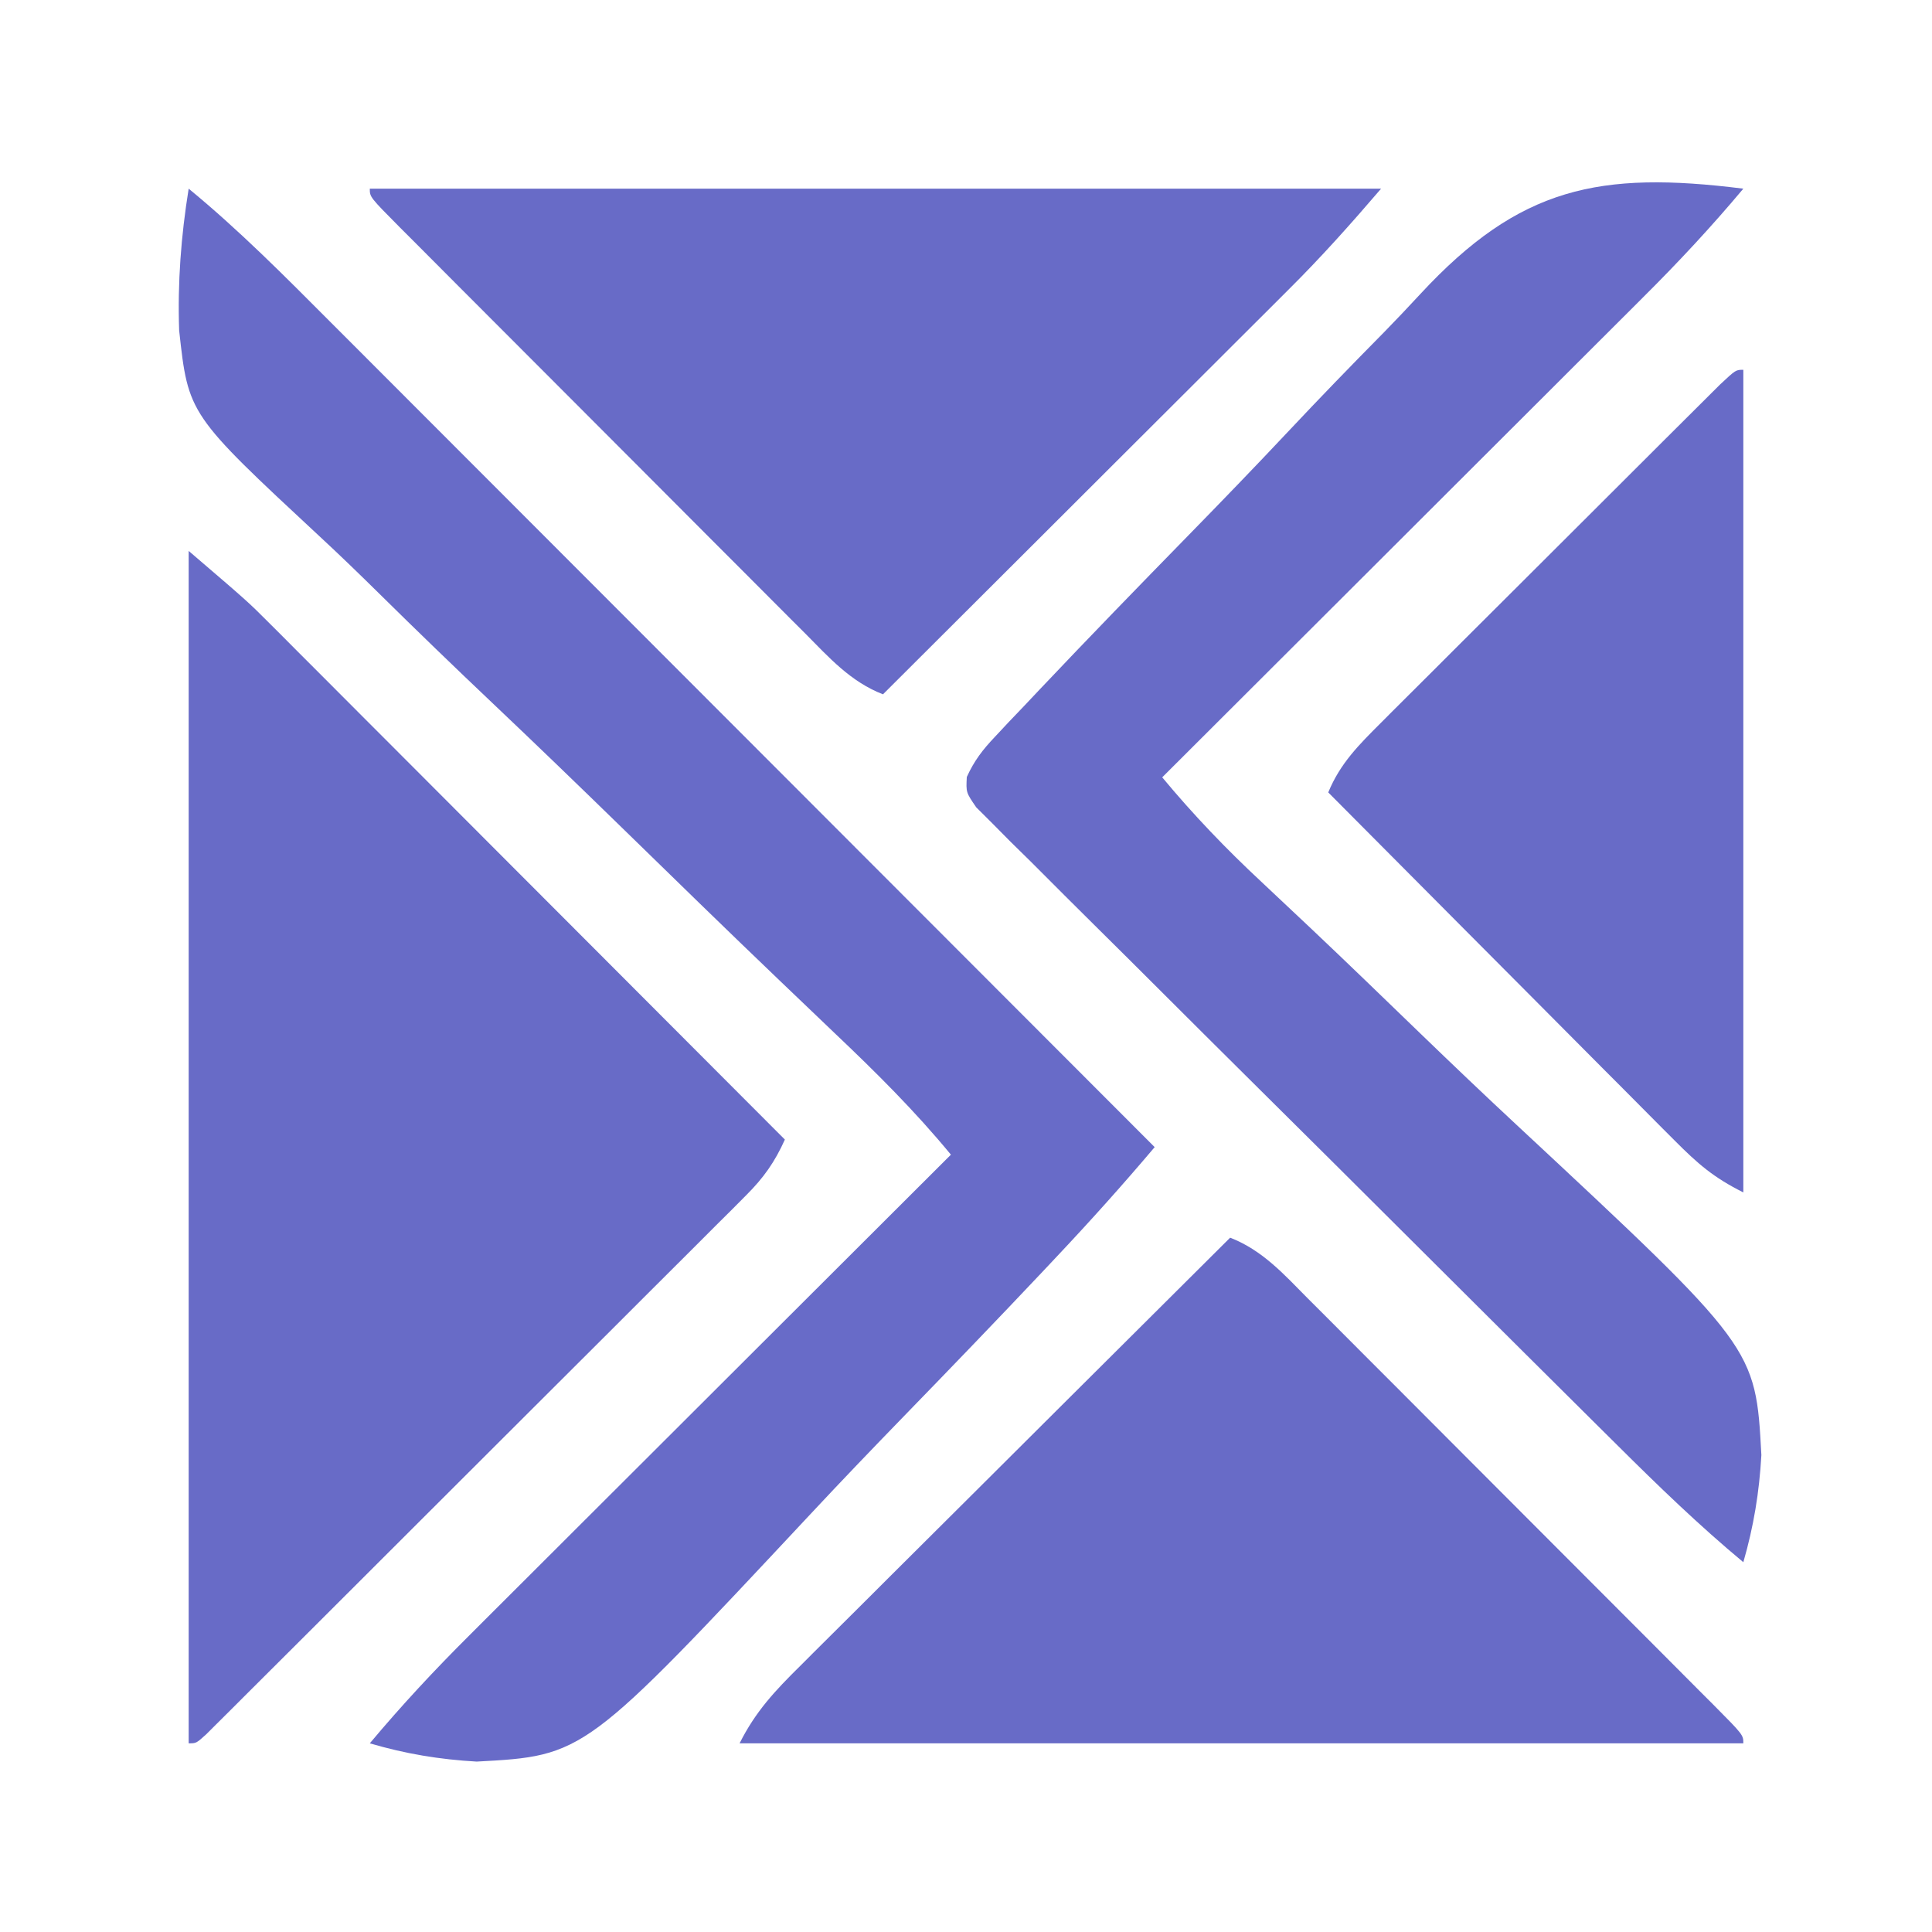
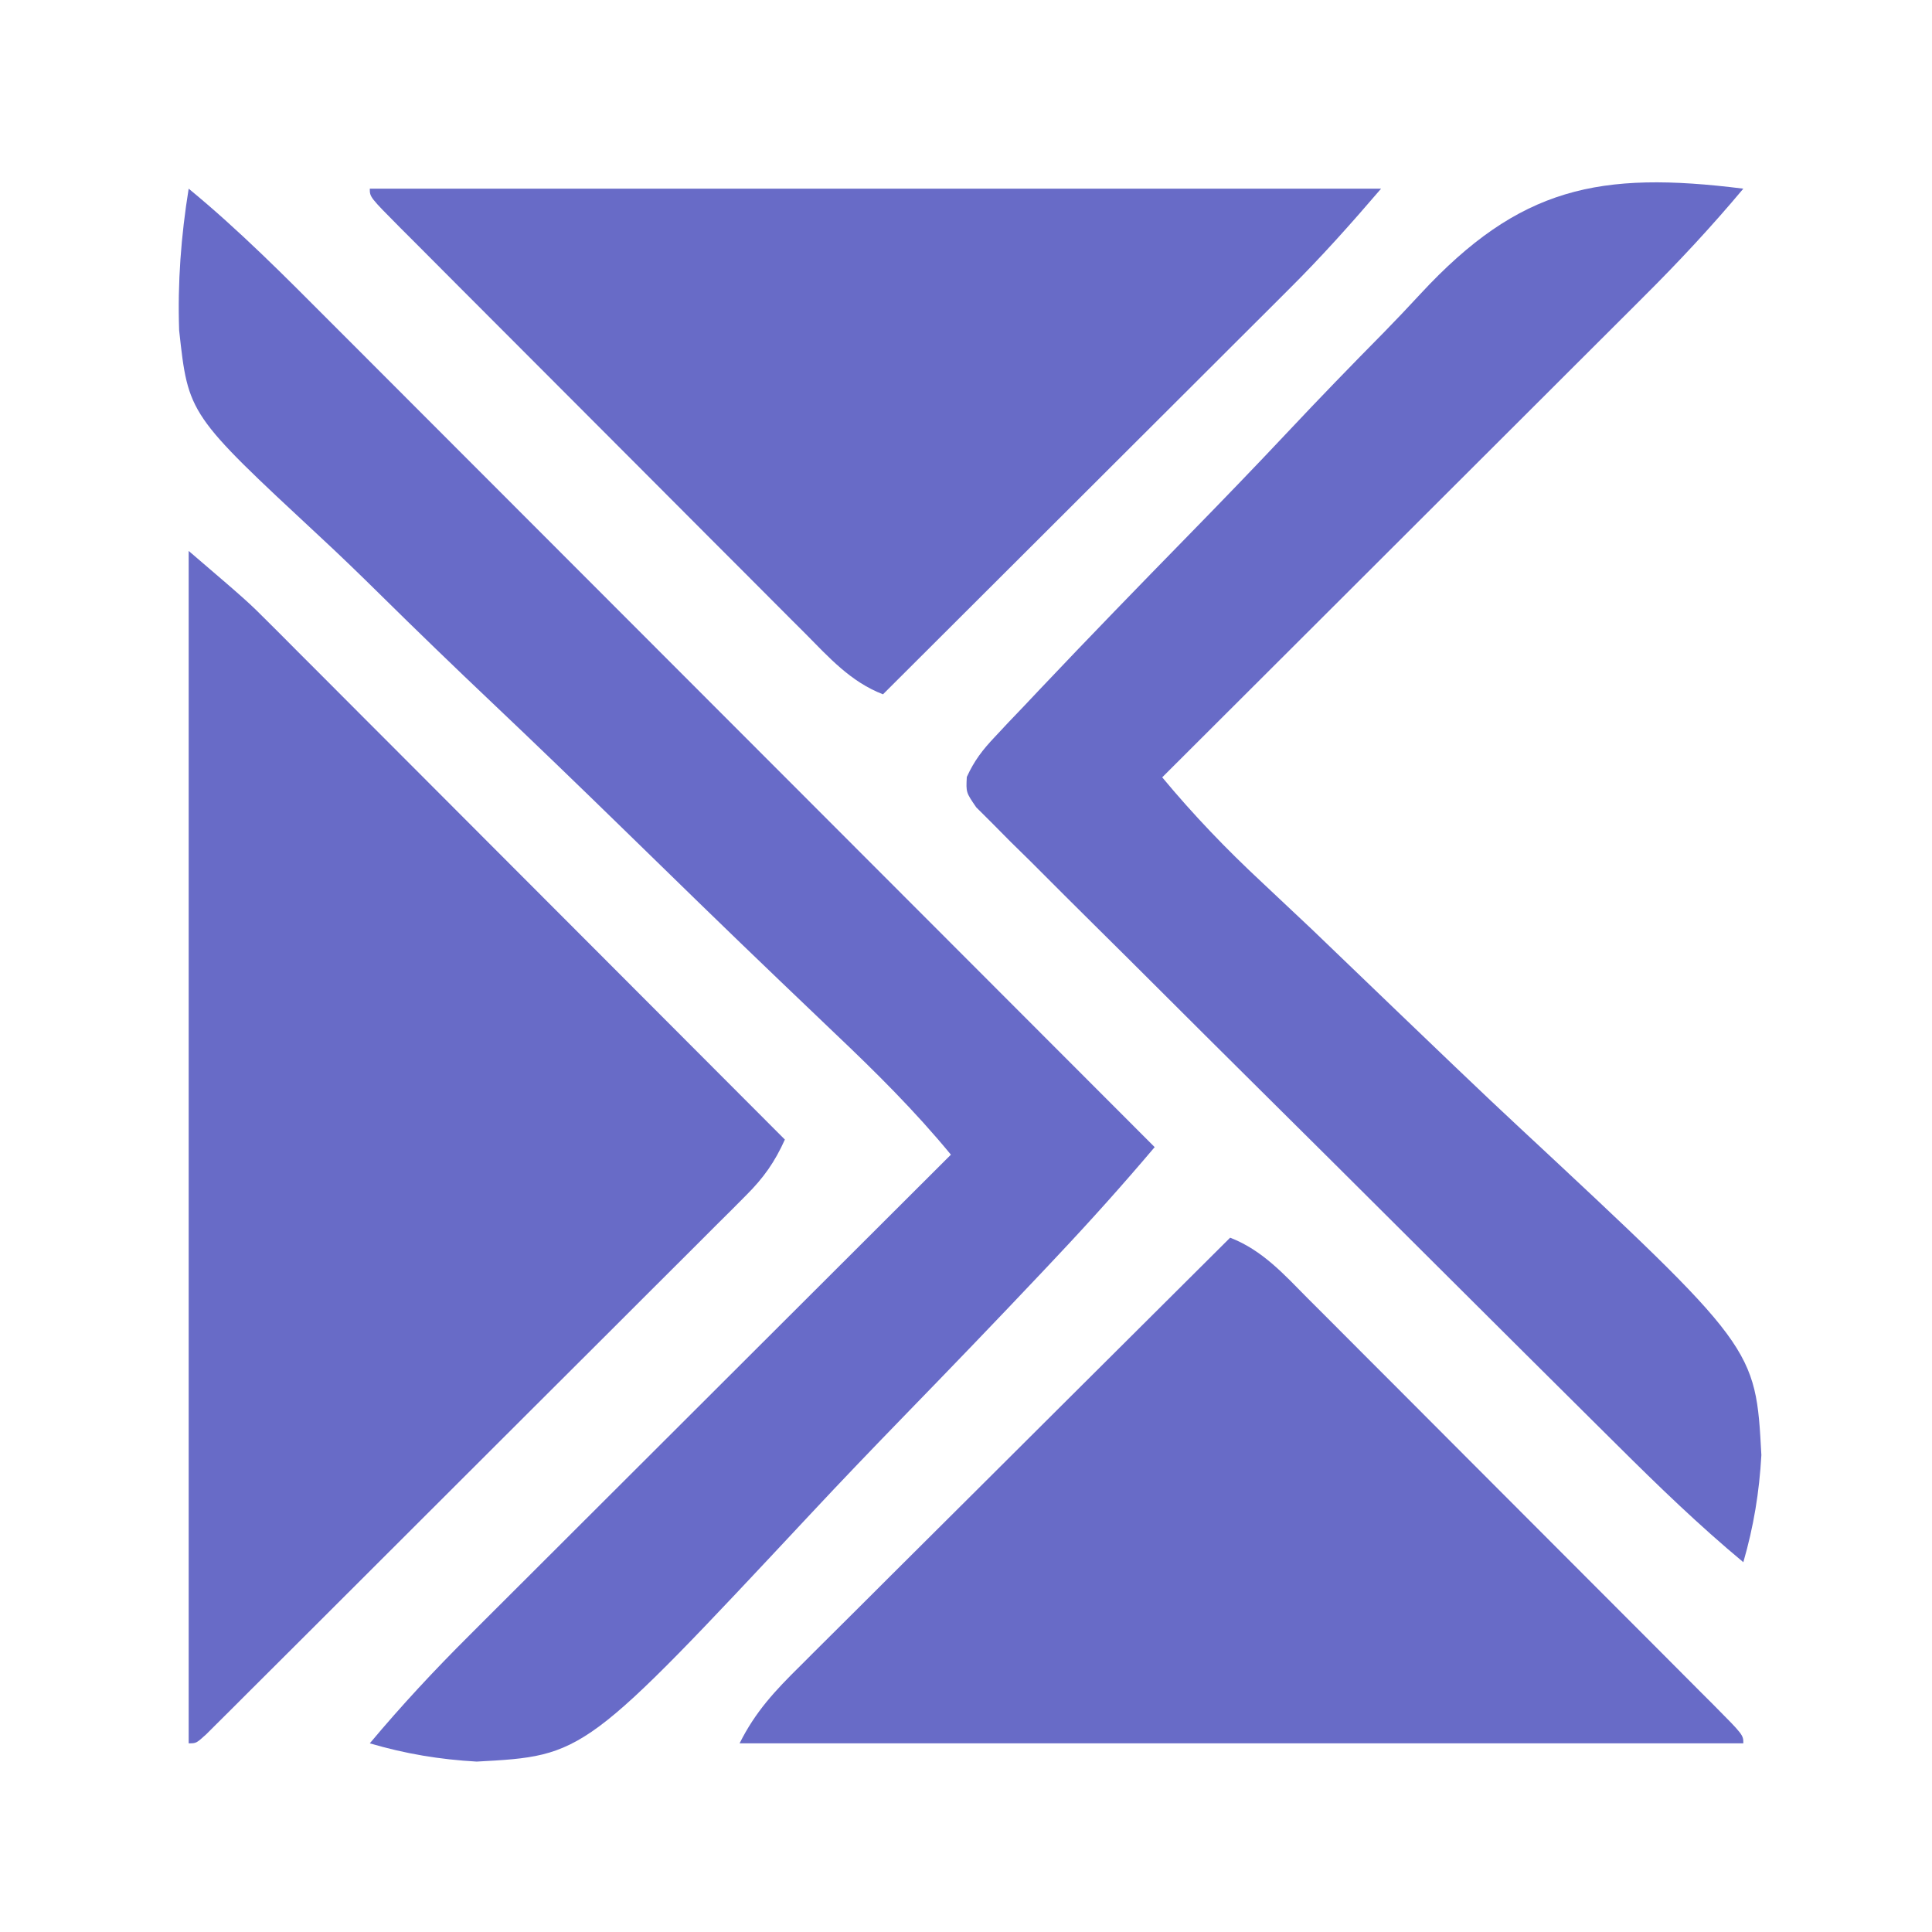
<svg xmlns="http://www.w3.org/2000/svg" version="1.1" width="256" height="256">
  <path d="M0 0 C7.875 6.75 7.875 6.75 10.575 9.455 C11.191 10.069 11.806 10.683 12.44 11.316 C13.088 11.967 13.736 12.619 14.404 13.291 C15.107 13.994 15.811 14.697 16.535 15.421 C18.837 17.724 21.135 20.03 23.434 22.336 C25.038 23.942 26.642 25.548 28.246 27.153 C32.452 31.363 36.655 35.575 40.857 39.788 C45.152 44.094 49.45 48.396 53.748 52.699 C62.168 61.13 70.585 69.564 79 78 C77.66 80.978 76.186 83.063 73.881 85.366 C73.24 86.011 72.599 86.656 71.939 87.321 C71.237 88.017 70.535 88.713 69.812 89.431 C69.072 90.173 68.332 90.914 67.57 91.679 C65.123 94.129 62.669 96.573 60.215 99.016 C58.516 100.713 56.817 102.412 55.119 104.11 C51.56 107.667 47.998 111.221 44.433 114.772 C39.852 119.336 35.278 123.907 30.706 128.48 C27.2 131.985 23.692 135.488 20.183 138.99 C18.494 140.675 16.807 142.361 15.119 144.047 C12.768 146.396 10.414 148.742 8.058 151.087 C7.354 151.791 6.651 152.496 5.925 153.221 C4.968 154.172 4.968 154.172 3.992 155.142 C3.435 155.697 2.878 156.252 2.304 156.824 C1 158 1 158 0 158 C0 105.86 0 53.72 0 0 Z " fill="#686BC7" transform="translate(25,73)" />
  <path d="M0 0 C6.714 5.514 12.777 11.643 18.902 17.789 C20.095 18.982 21.288 20.175 22.482 21.368 C25.704 24.59 28.924 27.816 32.143 31.042 C35.514 34.419 38.888 37.793 42.261 41.168 C48.641 47.551 55.019 53.937 61.395 60.323 C68.658 67.597 75.924 74.869 83.19 82.14 C98.13 97.09 113.066 112.044 128 127 C123.831 131.927 119.549 136.707 115.122 141.404 C114.461 142.107 113.799 142.811 113.118 143.535 C107.031 149.989 100.874 156.375 94.691 162.738 C90.555 166.999 86.446 171.281 82.394 175.623 C52.455 207.646 52.455 207.646 38.158 208.42 C33.24 208.141 28.716 207.388 24 206 C28.195 200.994 32.569 196.292 37.199 191.688 C37.892 190.994 38.585 190.301 39.3 189.586 C41.57 187.317 43.844 185.051 46.117 182.785 C47.701 181.204 49.284 179.622 50.867 178.04 C55.017 173.893 59.171 169.749 63.325 165.606 C67.57 161.372 71.812 157.134 76.055 152.896 C84.367 144.595 92.682 136.296 101 128 C96.232 122.207 91.037 117.057 85.598 111.897 C83.677 110.062 81.756 108.226 79.836 106.39 C79.334 105.91 78.833 105.431 78.316 104.937 C71.28 98.21 64.317 91.409 57.348 84.613 C51.685 79.094 46 73.603 40.259 68.165 C35.228 63.4 30.246 58.588 25.314 53.72 C22.711 51.153 20.091 48.614 17.41 46.129 C-0.041 29.909 -0.041 29.909 -1.262 18.779 C-1.481 12.444 -1.01 6.254 0 0 Z " fill="#686BC8" transform="translate(25,25)" />
  <path d="M0 0 C44.22 0 88.44 0 134 0 C130.036 4.624 126.113 9.029 121.811 13.302 C121.225 13.889 120.639 14.475 120.035 15.079 C118.122 16.991 116.206 18.9 114.289 20.809 C112.952 22.144 111.616 23.479 110.279 24.814 C106.78 28.31 103.277 31.802 99.774 35.294 C96.193 38.866 92.614 42.44 89.035 46.014 C82.026 53.012 75.014 60.007 68 67 C63.71 65.343 60.84 62.114 57.671 58.914 C57.046 58.291 56.421 57.668 55.778 57.026 C53.717 54.969 51.663 52.905 49.609 50.84 C48.181 49.41 46.751 47.98 45.322 46.551 C42.33 43.557 39.341 40.56 36.354 37.56 C32.517 33.706 28.673 29.858 24.826 26.012 C21.877 23.062 18.93 20.11 15.984 17.157 C14.567 15.736 13.149 14.316 11.73 12.897 C9.755 10.92 7.783 8.939 5.812 6.957 C5.219 6.365 4.627 5.773 4.017 5.164 C0 1.114 0 1.114 0 0 Z " fill="#686BC7" transform="translate(49,25)" />
  <path d="M0 0 C4.29 1.657 7.16 4.886 10.329 8.086 C10.954 8.709 11.579 9.332 12.222 9.974 C14.283 12.031 16.337 14.095 18.391 16.16 C19.819 17.59 21.249 19.02 22.678 20.449 C25.67 23.443 28.659 26.44 31.646 29.44 C35.483 33.294 39.327 37.142 43.174 40.988 C46.123 43.938 49.07 46.89 52.016 49.843 C53.433 51.264 54.851 52.684 56.27 54.103 C58.245 56.08 60.217 58.061 62.188 60.043 C62.781 60.635 63.373 61.227 63.983 61.836 C68 65.886 68 65.886 68 67 C24.11 67 -19.78 67 -65 67 C-62.887 62.773 -60.296 60.028 -56.99 56.763 C-56.375 56.148 -55.76 55.533 -55.127 54.899 C-53.097 52.871 -51.06 50.849 -49.023 48.828 C-47.613 47.422 -46.204 46.015 -44.795 44.608 C-41.087 40.908 -37.373 37.214 -33.658 33.521 C-29.868 29.751 -26.082 25.975 -22.297 22.199 C-14.87 14.794 -7.437 7.395 0 0 Z " fill="#686BC7" transform="translate(163,164)" />
-   <path d="M0 0 C-4.195 5.006 -8.569 9.708 -13.199 14.312 C-14.239 15.353 -14.239 15.353 -15.3 16.414 C-17.57 18.683 -19.844 20.949 -22.117 23.215 C-23.701 24.796 -25.284 26.378 -26.867 27.96 C-31.017 32.107 -35.171 36.251 -39.325 40.394 C-43.57 44.628 -47.812 48.866 -52.055 53.104 C-60.367 61.405 -68.682 69.704 -77 78 C-72.863 82.978 -68.536 87.493 -63.801 91.9 C-62.365 93.249 -60.93 94.6 -59.495 95.951 C-58.743 96.658 -57.991 97.366 -57.217 98.094 C-52.354 102.692 -47.547 107.348 -42.735 112 C-38.524 116.065 -34.292 120.103 -30.005 124.089 C1.629 153.559 1.629 153.559 2.391 167.804 C2.115 172.729 1.369 177.271 0 182 C-5.842 177.141 -11.239 171.928 -16.623 166.57 C-17.571 165.629 -18.52 164.689 -19.468 163.749 C-22.556 160.688 -25.637 157.622 -28.719 154.555 C-29.783 153.495 -30.848 152.436 -31.913 151.377 C-36.336 146.975 -40.759 142.571 -45.177 138.164 C-51.5 131.858 -57.83 125.56 -64.173 119.275 C-68.641 114.845 -73.1 110.406 -77.552 105.959 C-80.209 103.306 -82.87 100.657 -85.541 98.018 C-88.512 95.083 -91.463 92.128 -94.412 89.171 C-95.302 88.298 -96.193 87.424 -97.11 86.523 C-97.906 85.719 -98.702 84.914 -99.523 84.085 C-100.223 83.389 -100.922 82.692 -101.643 81.975 C-103 80 -103 80 -102.894 77.955 C-101.898 75.777 -100.814 74.375 -99.169 72.634 C-98.566 71.989 -97.963 71.344 -97.341 70.679 C-96.675 69.983 -96.009 69.287 -95.323 68.569 C-94.623 67.827 -93.923 67.086 -93.202 66.321 C-86.713 59.467 -80.136 52.694 -73.537 45.944 C-69.111 41.416 -64.713 36.866 -60.377 32.251 C-56.174 27.778 -51.909 23.375 -47.594 19.01 C-45.97 17.347 -44.369 15.661 -42.793 13.953 C-29.654 -0.233 -19.069 -2.395 0 0 Z " fill="#686BC7" transform="translate(231,25)" />
-   <path d="M0 0 C0 35.97 0 71.94 0 109 C-3.972 107.014 -6.036 105.206 -9.136 102.091 C-9.634 101.594 -10.132 101.096 -10.645 100.583 C-12.284 98.943 -13.915 97.296 -15.547 95.648 C-16.684 94.507 -17.822 93.367 -18.96 92.227 C-21.95 89.229 -24.934 86.226 -27.916 83.221 C-30.963 80.154 -34.015 77.093 -37.066 74.031 C-43.05 68.026 -49.027 62.015 -55 56 C-53.412 52.142 -50.948 49.701 -48.015 46.772 C-47.51 46.265 -47.004 45.757 -46.482 45.234 C-44.815 43.562 -43.14 41.898 -41.465 40.234 C-40.304 39.075 -39.143 37.914 -37.983 36.754 C-35.554 34.327 -33.122 31.903 -30.687 29.481 C-27.559 26.37 -24.438 23.253 -21.318 20.133 C-18.924 17.739 -16.528 15.348 -14.13 12.958 C-12.978 11.808 -11.826 10.658 -10.675 9.508 C-9.071 7.906 -7.464 6.308 -5.855 4.71 C-4.94 3.798 -4.024 2.887 -3.081 1.947 C-1 0 -1 0 0 0 Z " fill="#686BC7" transform="translate(231,49)" />
+   <path d="M0 0 C-4.195 5.006 -8.569 9.708 -13.199 14.312 C-14.239 15.353 -14.239 15.353 -15.3 16.414 C-17.57 18.683 -19.844 20.949 -22.117 23.215 C-23.701 24.796 -25.284 26.378 -26.867 27.96 C-31.017 32.107 -35.171 36.251 -39.325 40.394 C-43.57 44.628 -47.812 48.866 -52.055 53.104 C-60.367 61.405 -68.682 69.704 -77 78 C-72.863 82.978 -68.536 87.493 -63.801 91.9 C-62.365 93.249 -60.93 94.6 -59.495 95.951 C-58.743 96.658 -57.991 97.366 -57.217 98.094 C-38.524 116.065 -34.292 120.103 -30.005 124.089 C1.629 153.559 1.629 153.559 2.391 167.804 C2.115 172.729 1.369 177.271 0 182 C-5.842 177.141 -11.239 171.928 -16.623 166.57 C-17.571 165.629 -18.52 164.689 -19.468 163.749 C-22.556 160.688 -25.637 157.622 -28.719 154.555 C-29.783 153.495 -30.848 152.436 -31.913 151.377 C-36.336 146.975 -40.759 142.571 -45.177 138.164 C-51.5 131.858 -57.83 125.56 -64.173 119.275 C-68.641 114.845 -73.1 110.406 -77.552 105.959 C-80.209 103.306 -82.87 100.657 -85.541 98.018 C-88.512 95.083 -91.463 92.128 -94.412 89.171 C-95.302 88.298 -96.193 87.424 -97.11 86.523 C-97.906 85.719 -98.702 84.914 -99.523 84.085 C-100.223 83.389 -100.922 82.692 -101.643 81.975 C-103 80 -103 80 -102.894 77.955 C-101.898 75.777 -100.814 74.375 -99.169 72.634 C-98.566 71.989 -97.963 71.344 -97.341 70.679 C-96.675 69.983 -96.009 69.287 -95.323 68.569 C-94.623 67.827 -93.923 67.086 -93.202 66.321 C-86.713 59.467 -80.136 52.694 -73.537 45.944 C-69.111 41.416 -64.713 36.866 -60.377 32.251 C-56.174 27.778 -51.909 23.375 -47.594 19.01 C-45.97 17.347 -44.369 15.661 -42.793 13.953 C-29.654 -0.233 -19.069 -2.395 0 0 Z " fill="#686BC7" transform="translate(231,25)" />
</svg>